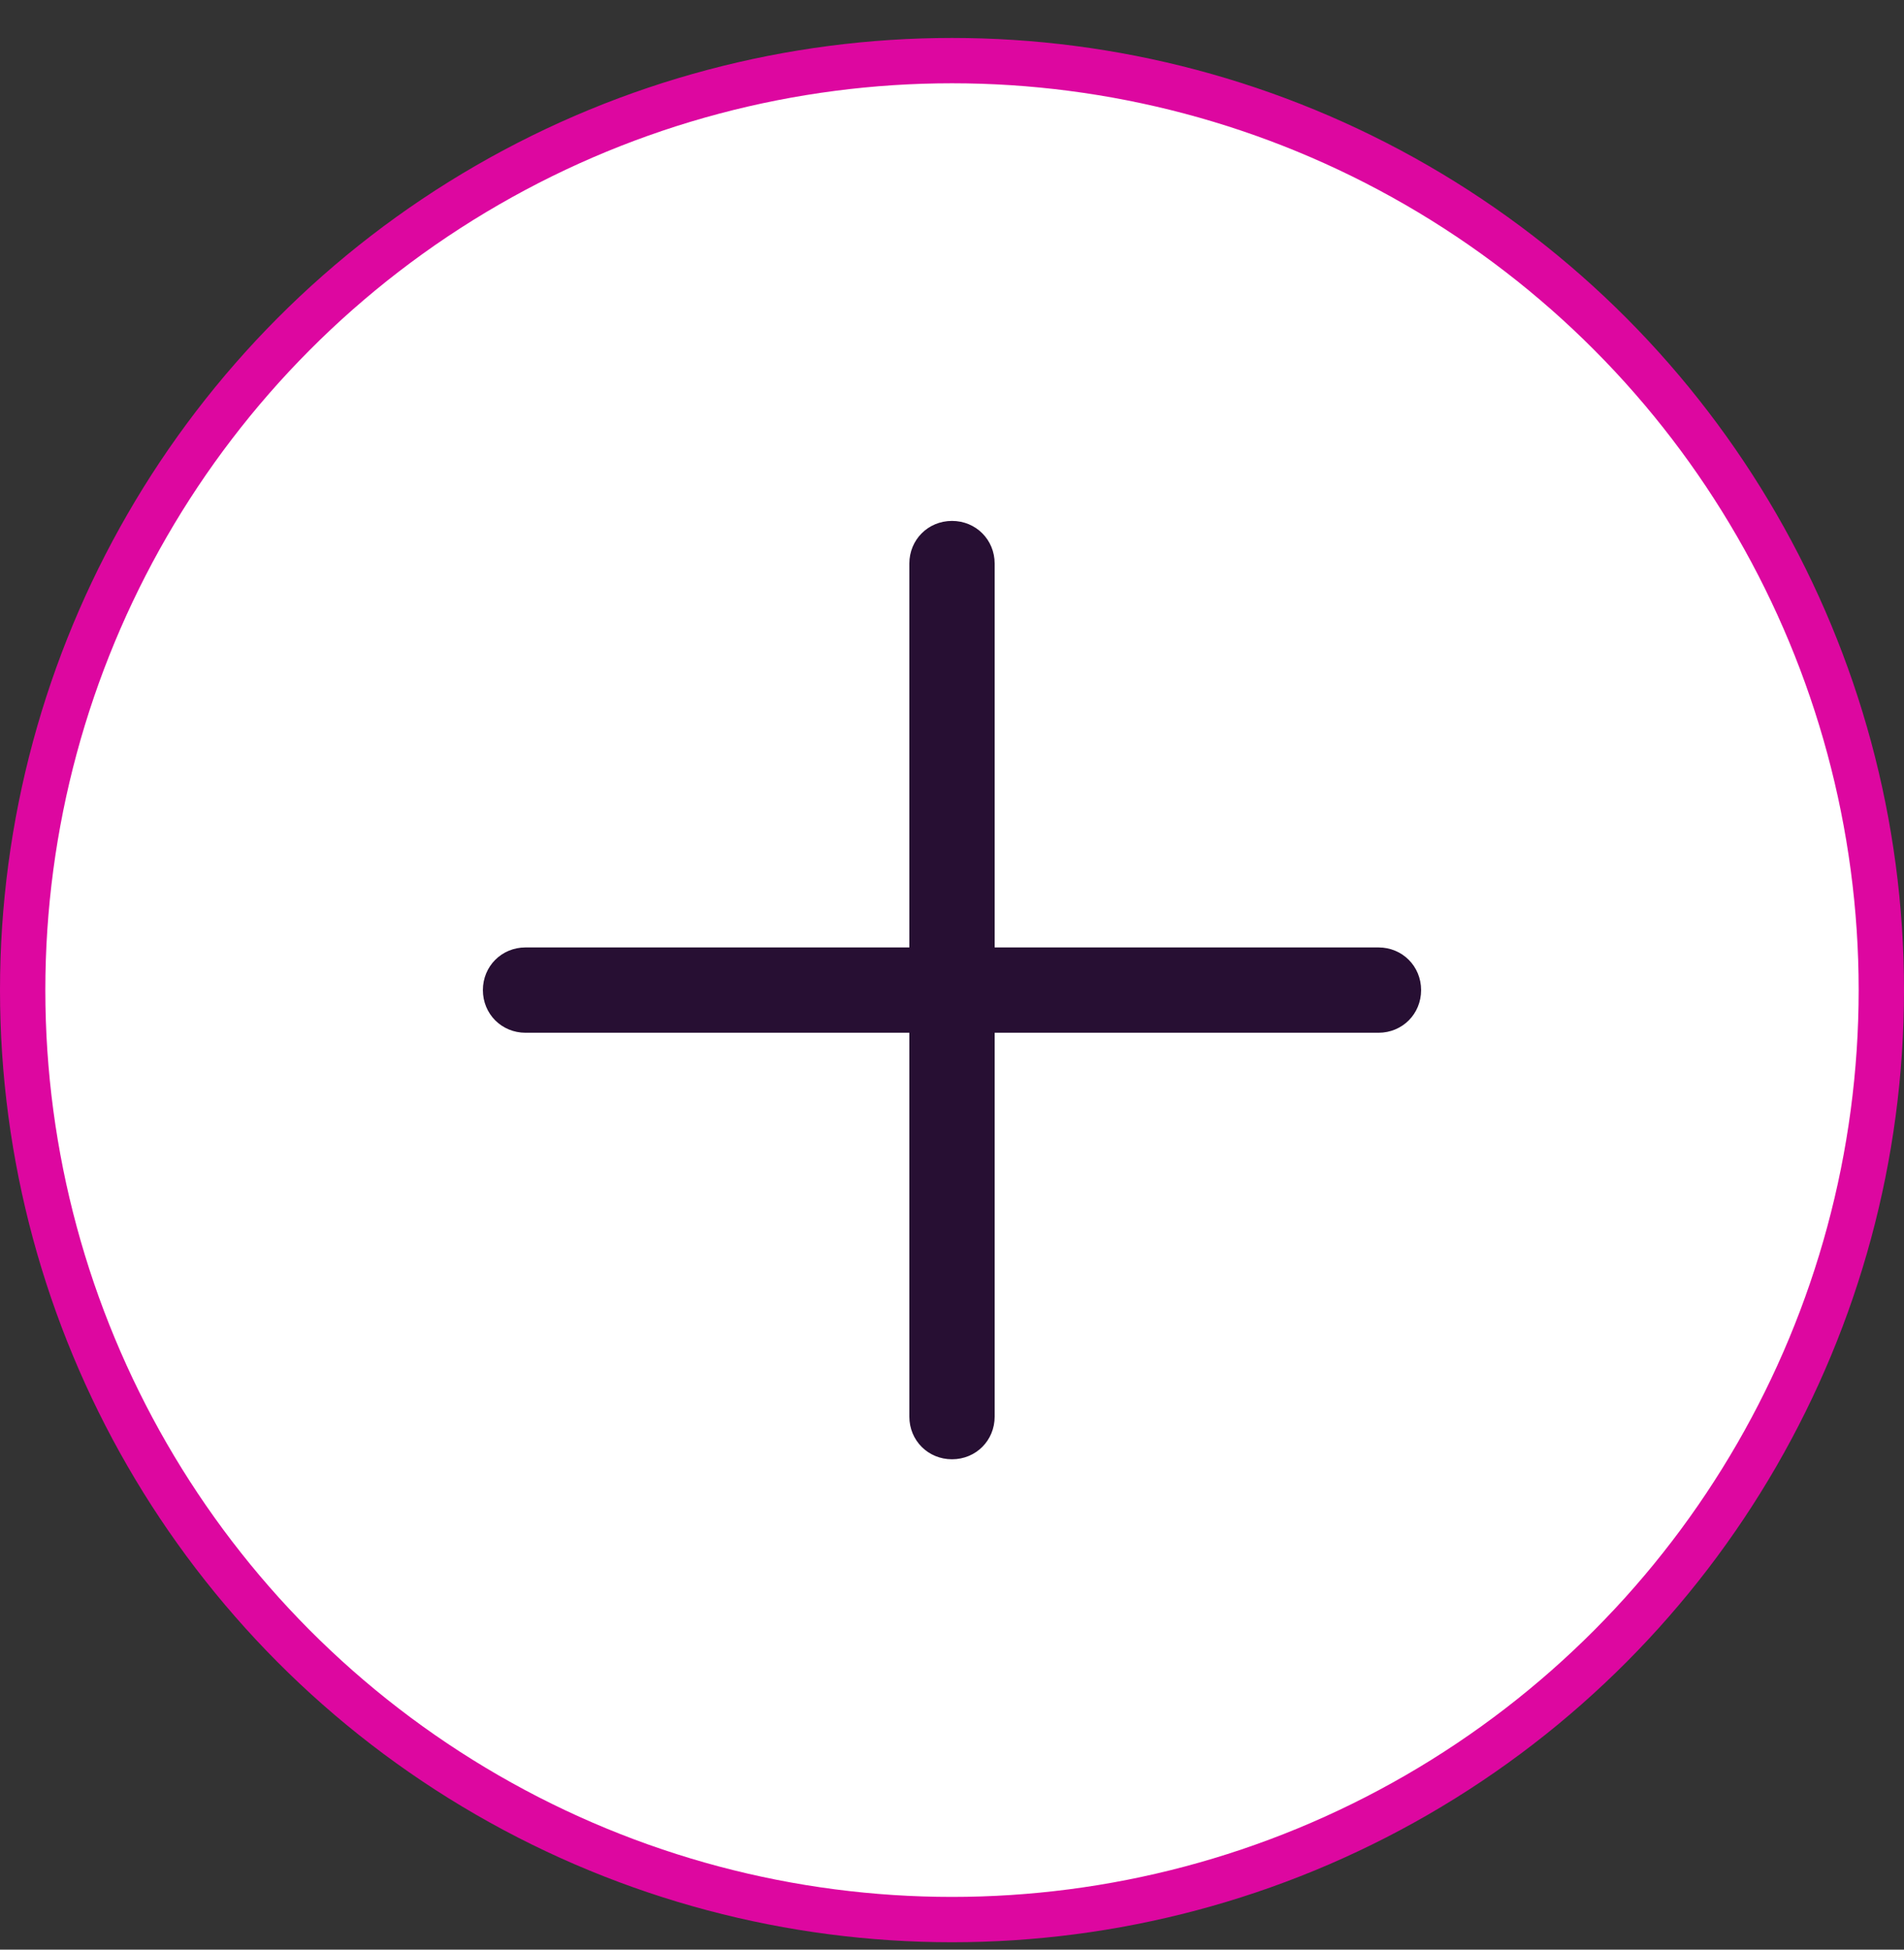
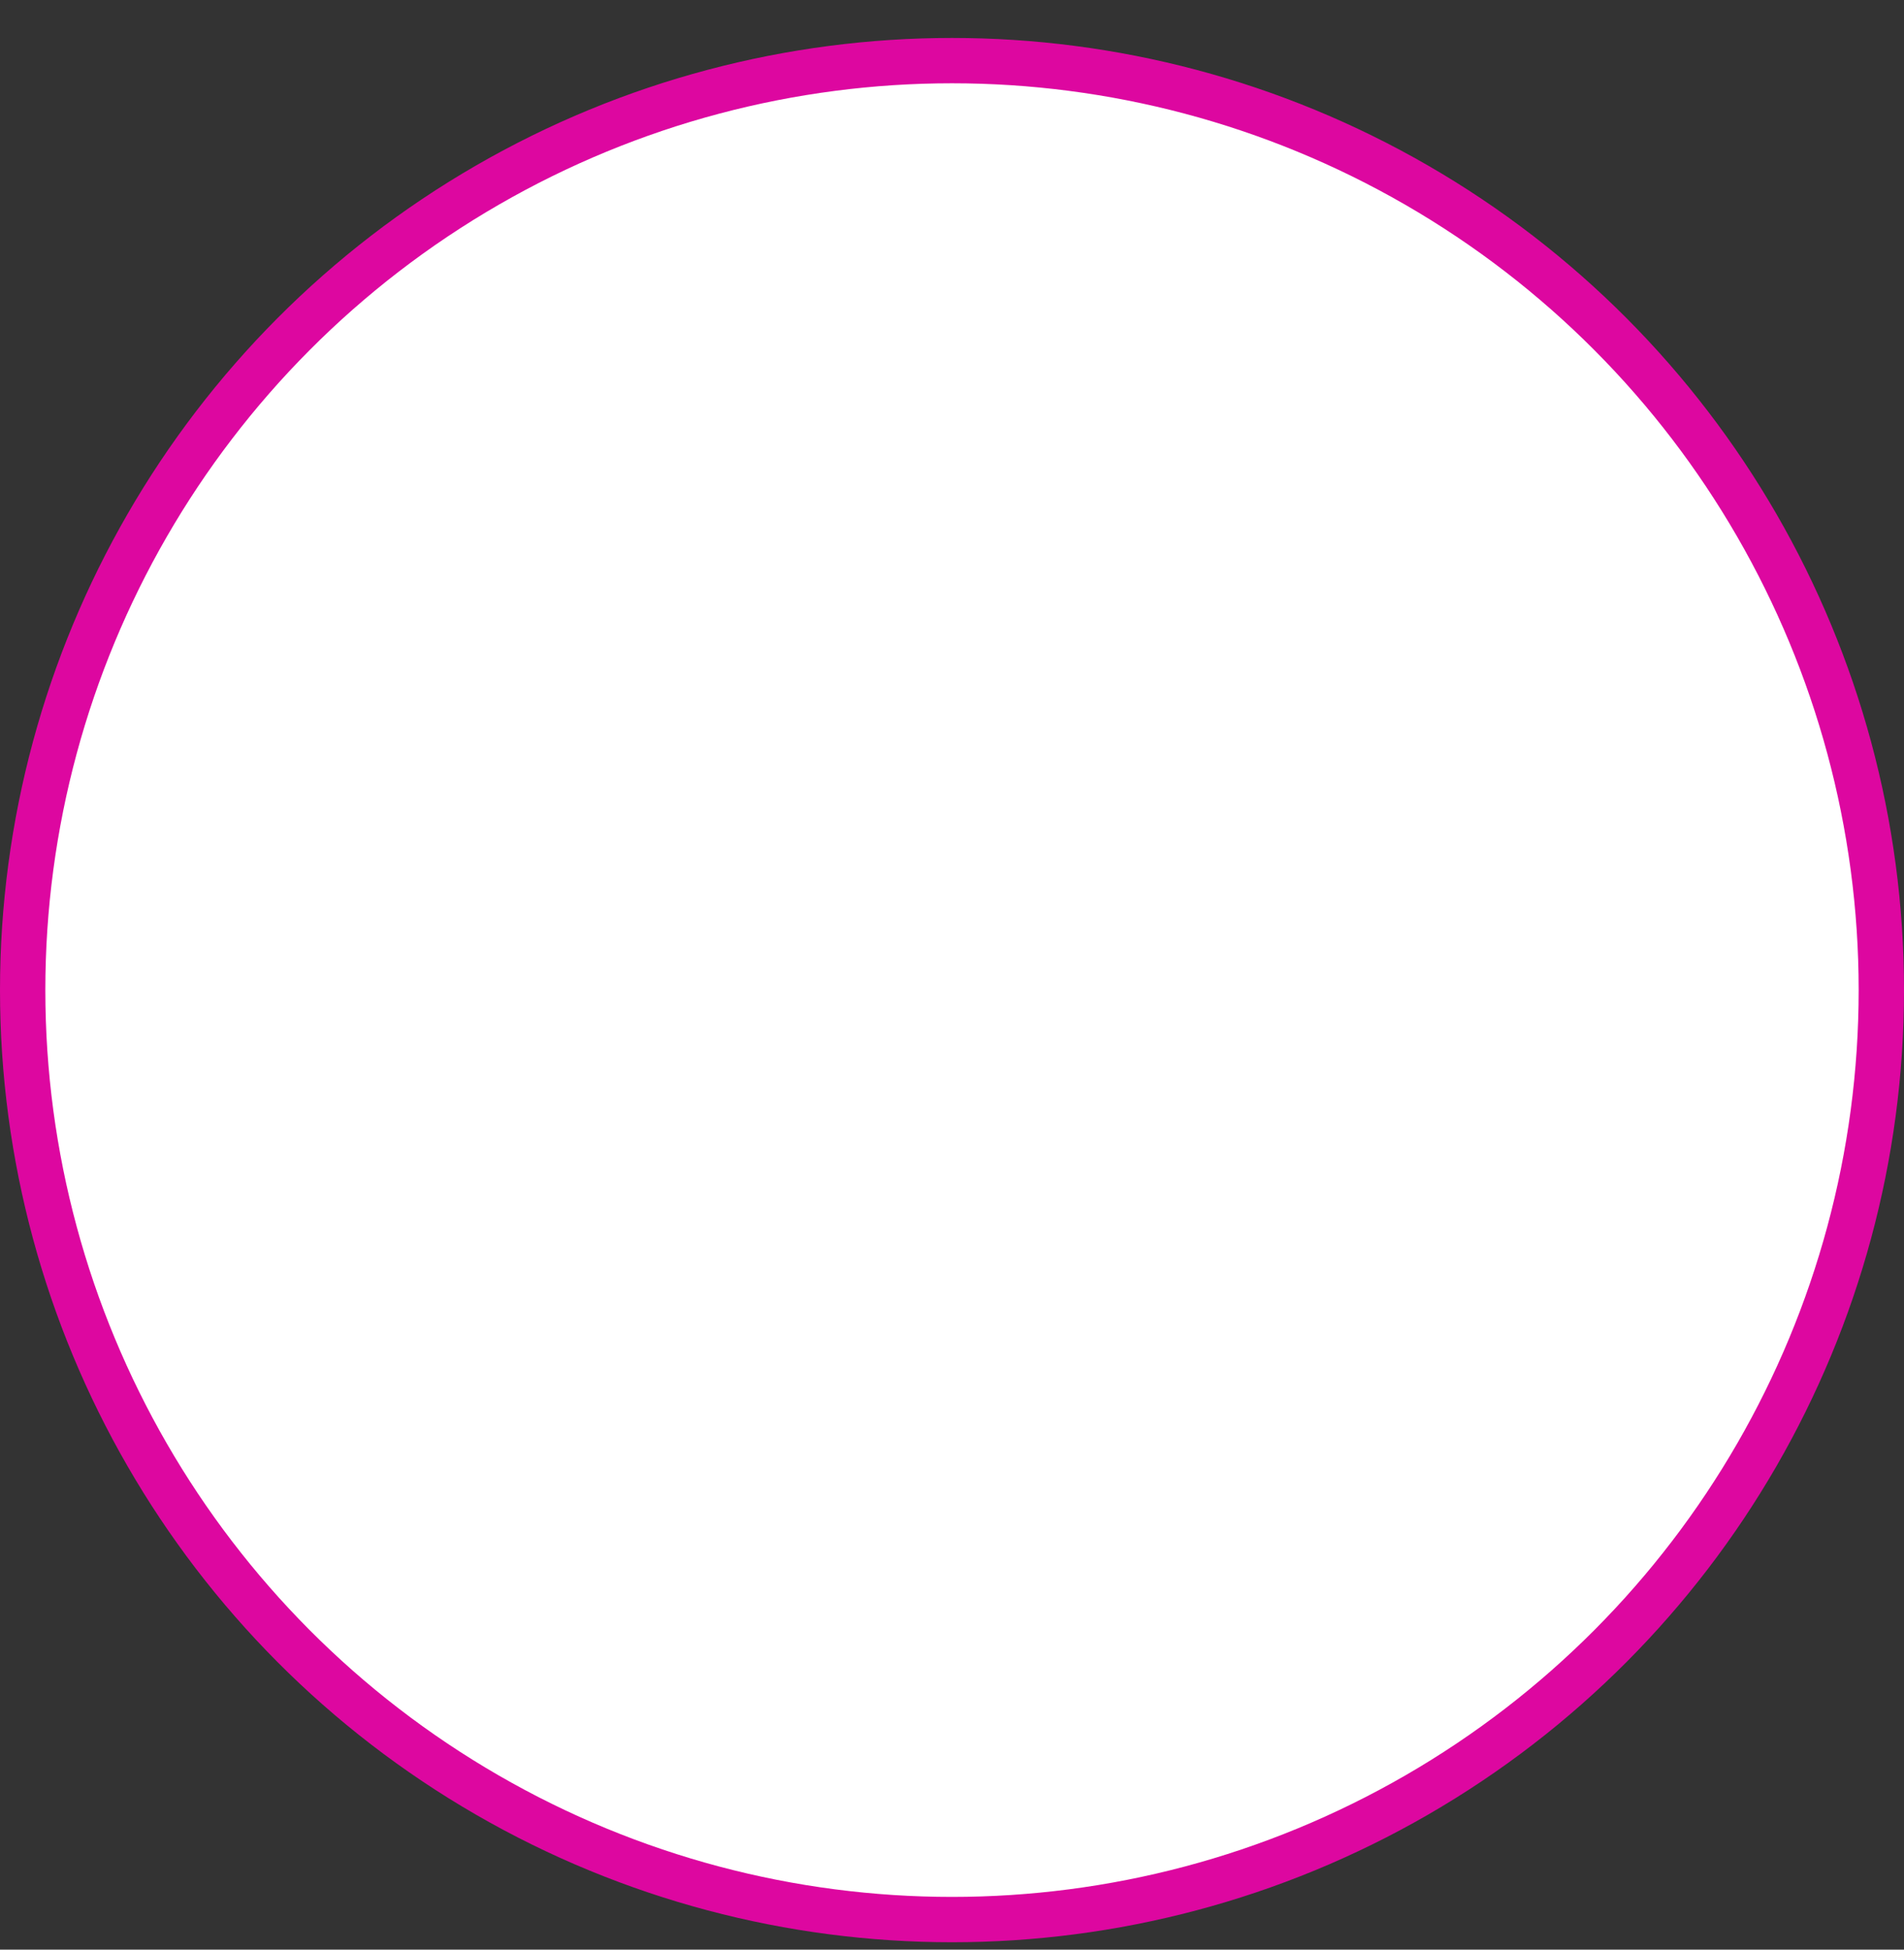
<svg xmlns="http://www.w3.org/2000/svg" width="42" height="43" viewBox="0 0 42 43" fill="none">
  <rect x="0" y="0" width="42" height="43" fill="#333333" stroke="none" />
  <circle cx="21" cy="21.837" r="20.5" fill="white" stroke="#DD07A0" />
-   <path d="M21 32.185C20.473 32.185 20.059 31.771 20.059 31.245V12.43C20.059 11.903 20.473 11.489 21 11.489C21.527 11.489 21.941 11.903 21.941 12.43V31.245C21.941 31.771 21.527 32.185 21 32.185Z" fill="#270F33" />
-   <path d="M30.407 22.778H11.593C11.066 22.778 10.652 22.364 10.652 21.837C10.652 21.31 11.066 20.896 11.593 20.896H30.407C30.934 20.896 31.348 21.31 31.348 21.837C31.348 22.364 30.934 22.778 30.407 22.778Z" fill="#270F33" />
</svg>